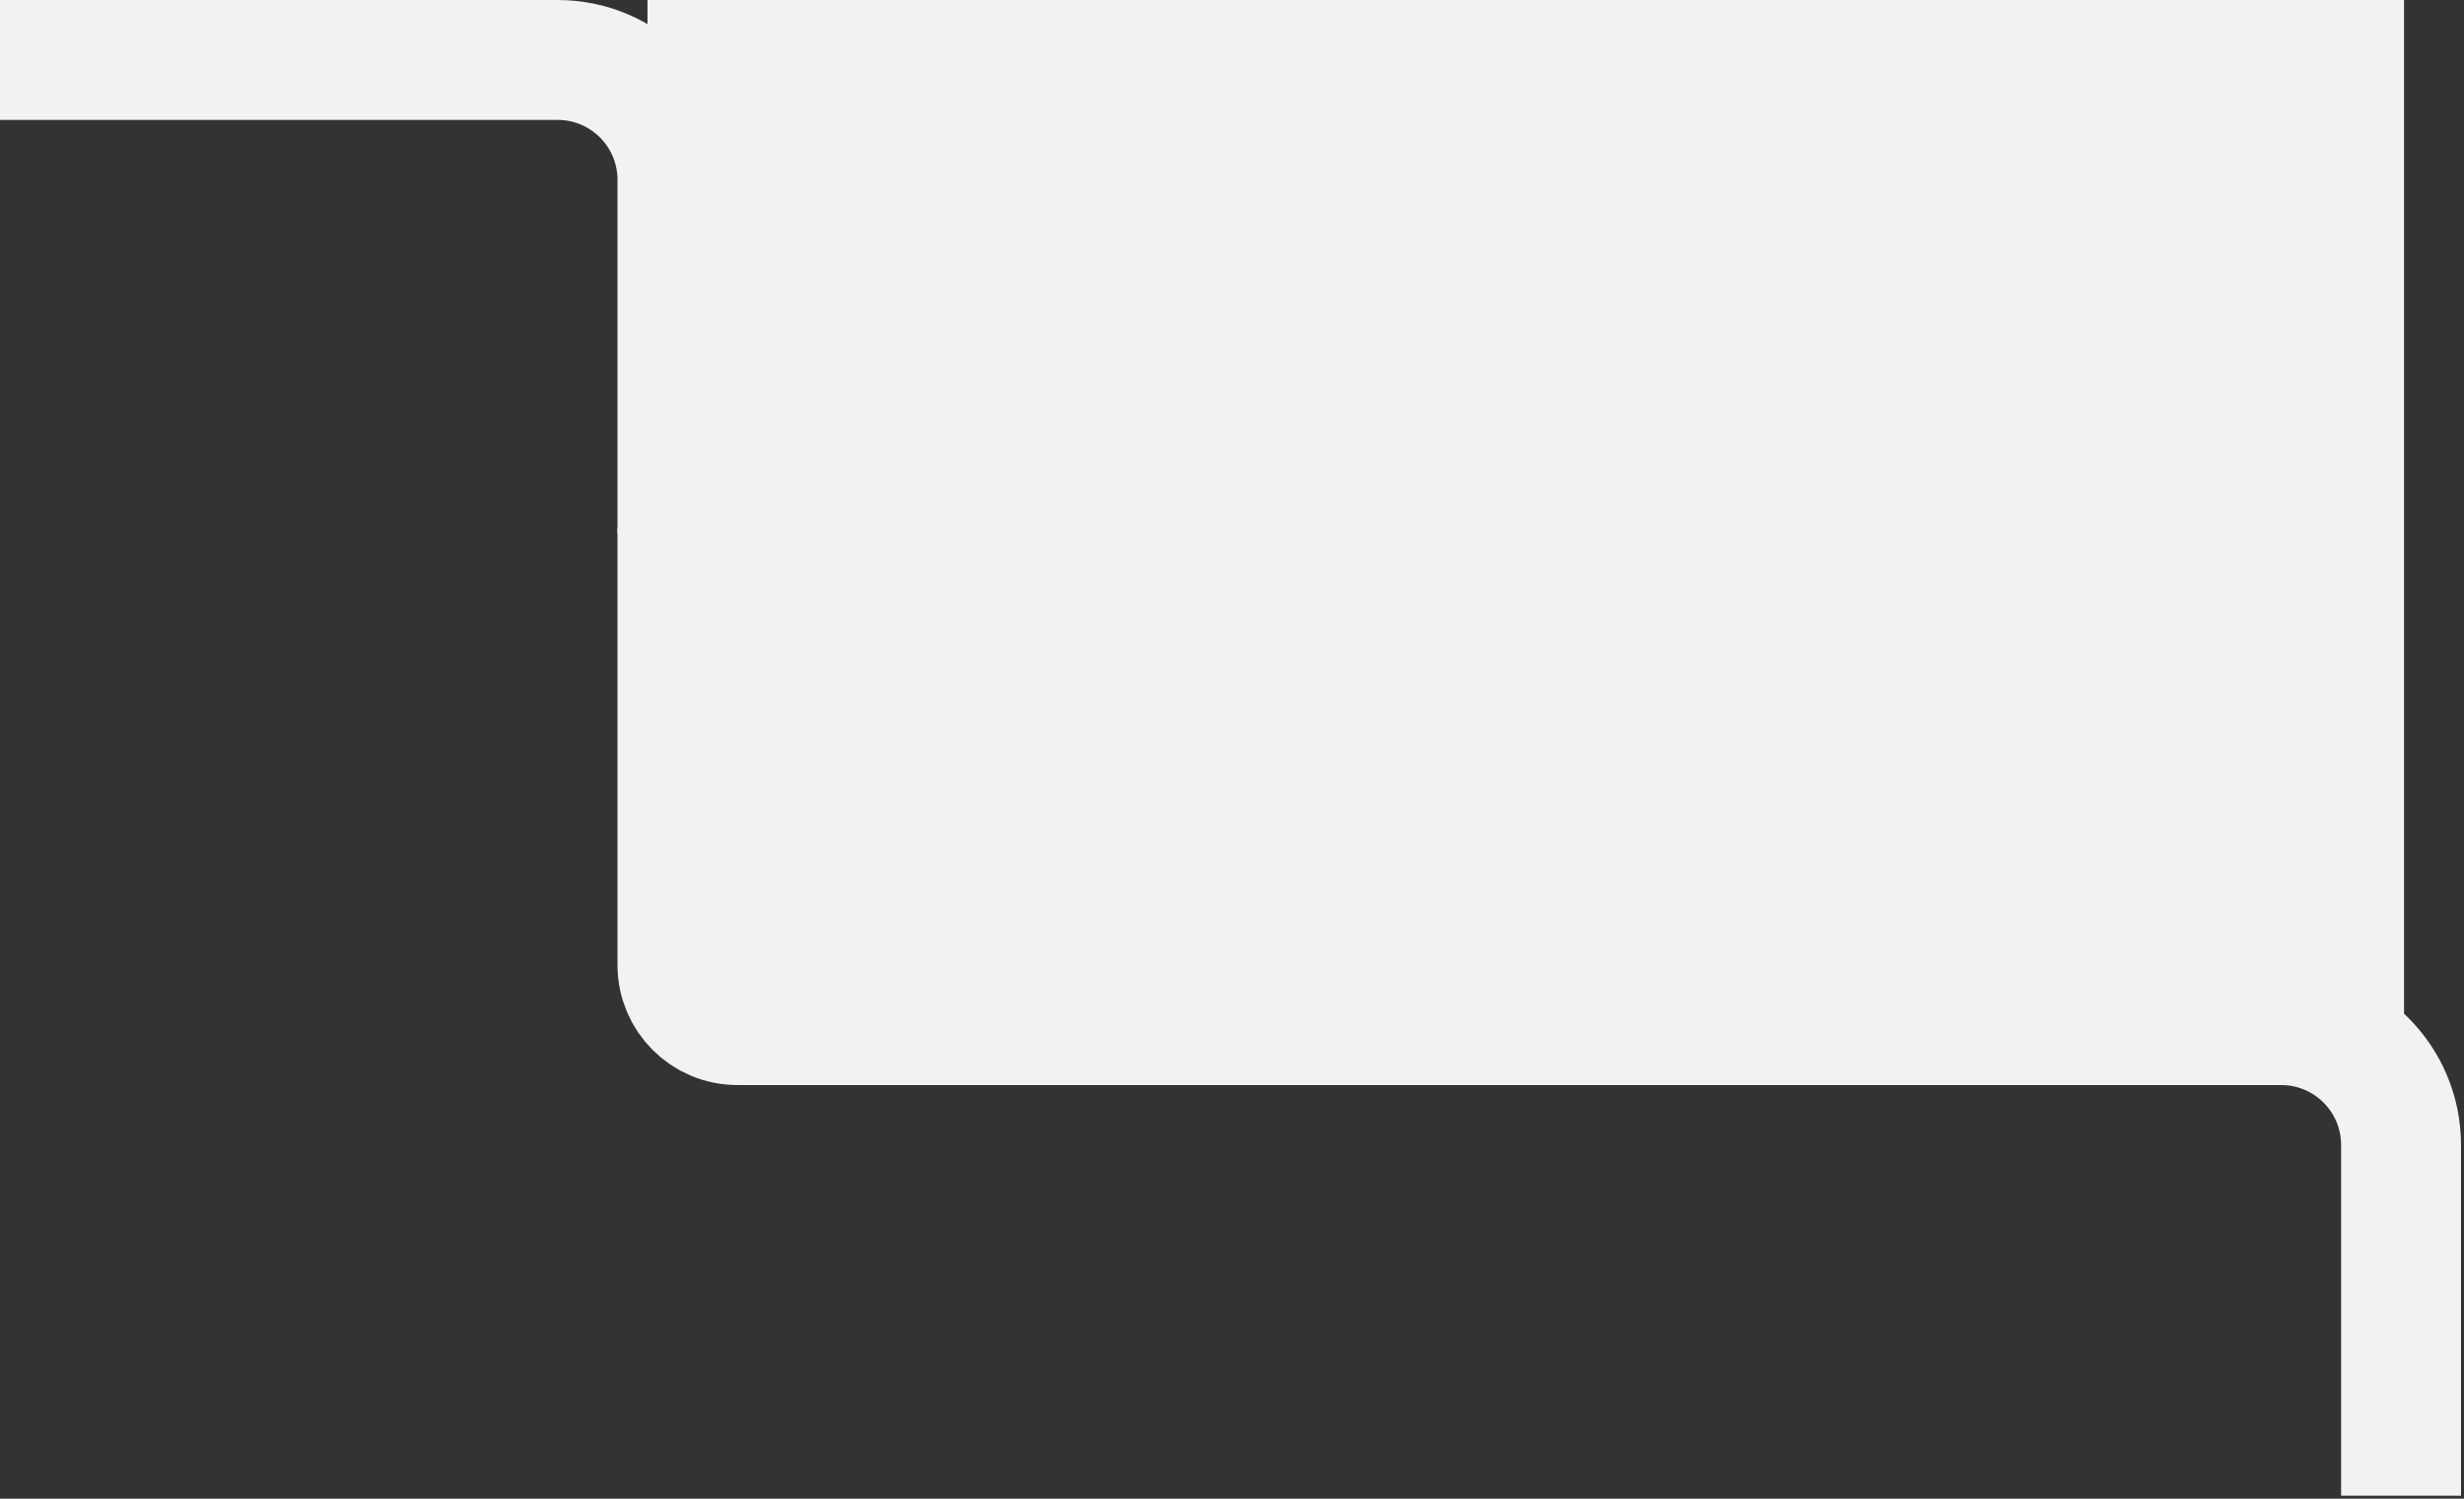
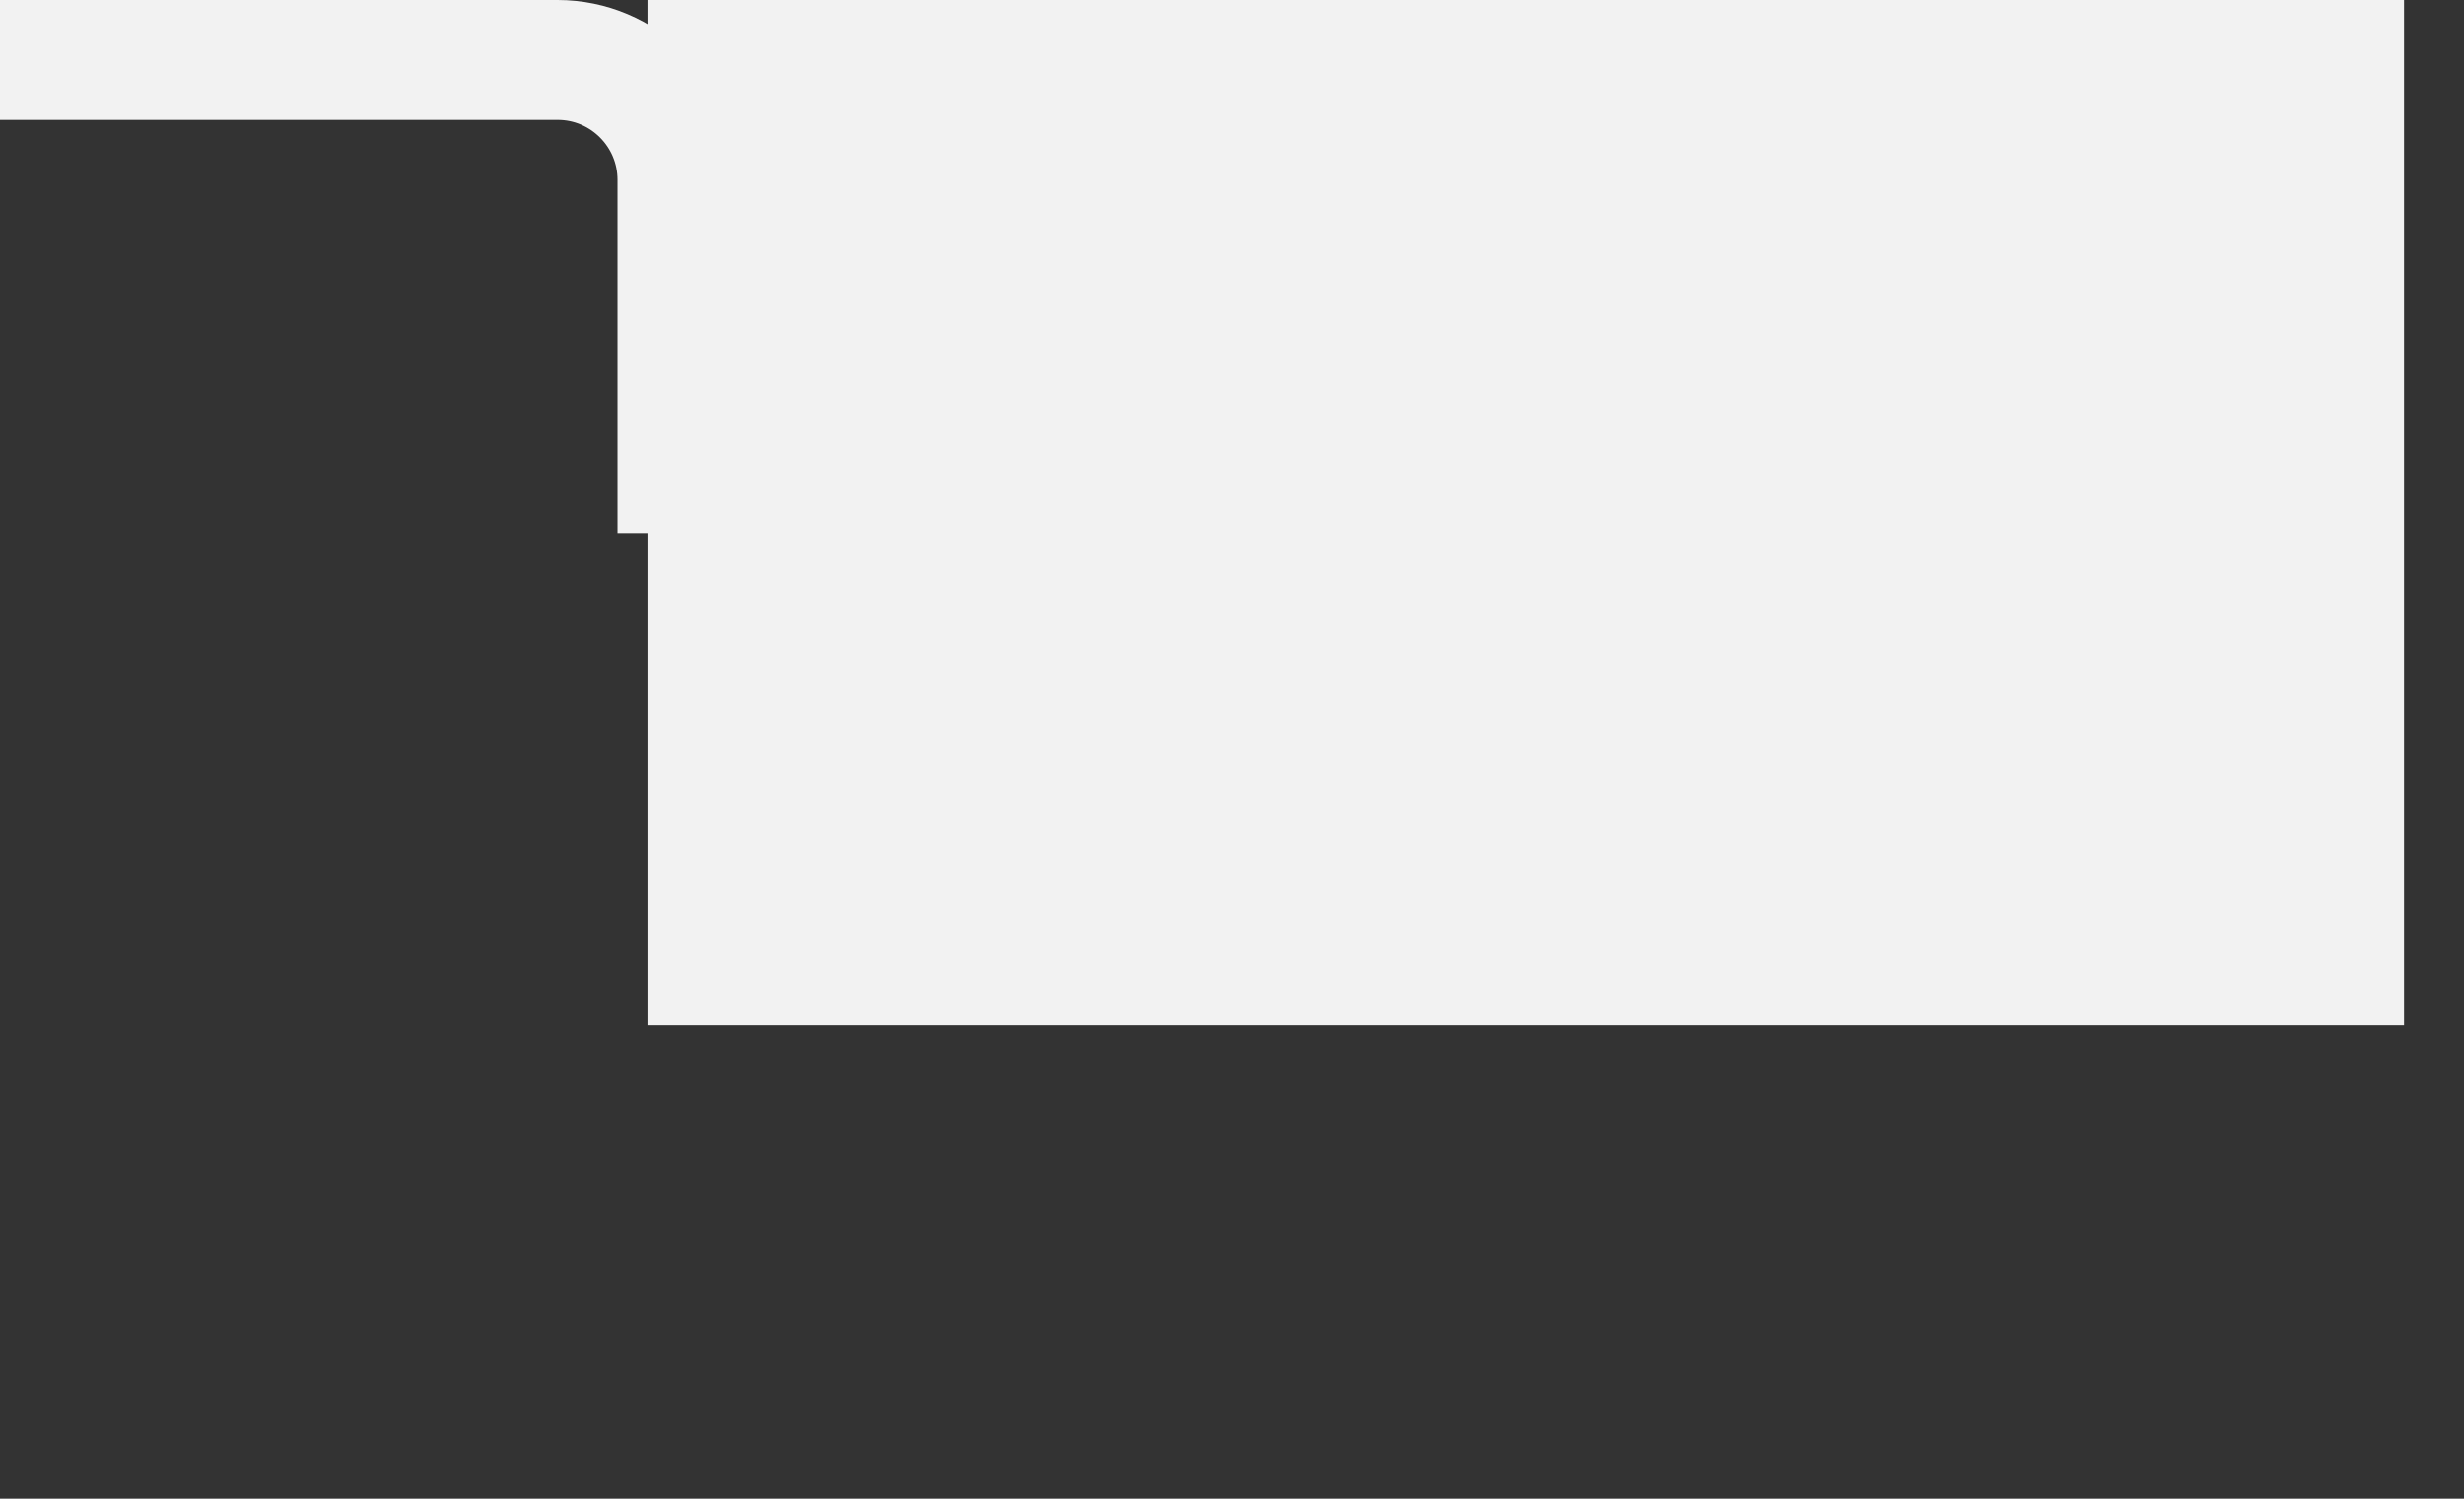
<svg xmlns="http://www.w3.org/2000/svg" width="411" height="250" viewBox="0 0 411 250" fill="none">
  <rect x="0" y="0" width="411" height="250" fill="#333333" stroke="none" />
  <path d="M0 10H93C104.046 10 113 18.954 113 30V89" stroke="#F2F2F2" stroke-width="20" />
-   <path d="M295 171H123C117.477 171 113 166.523 113 161V88" stroke="#F2F2F2" stroke-width="20" />
-   <path d="M288 171H380.5C391.546 171 400.5 179.954 400.5 191V249.5" stroke="#F2F2F2" stroke-width="20" />
  <rect x="108" width="293" height="171" fill="#F2F2F2" />
</svg>